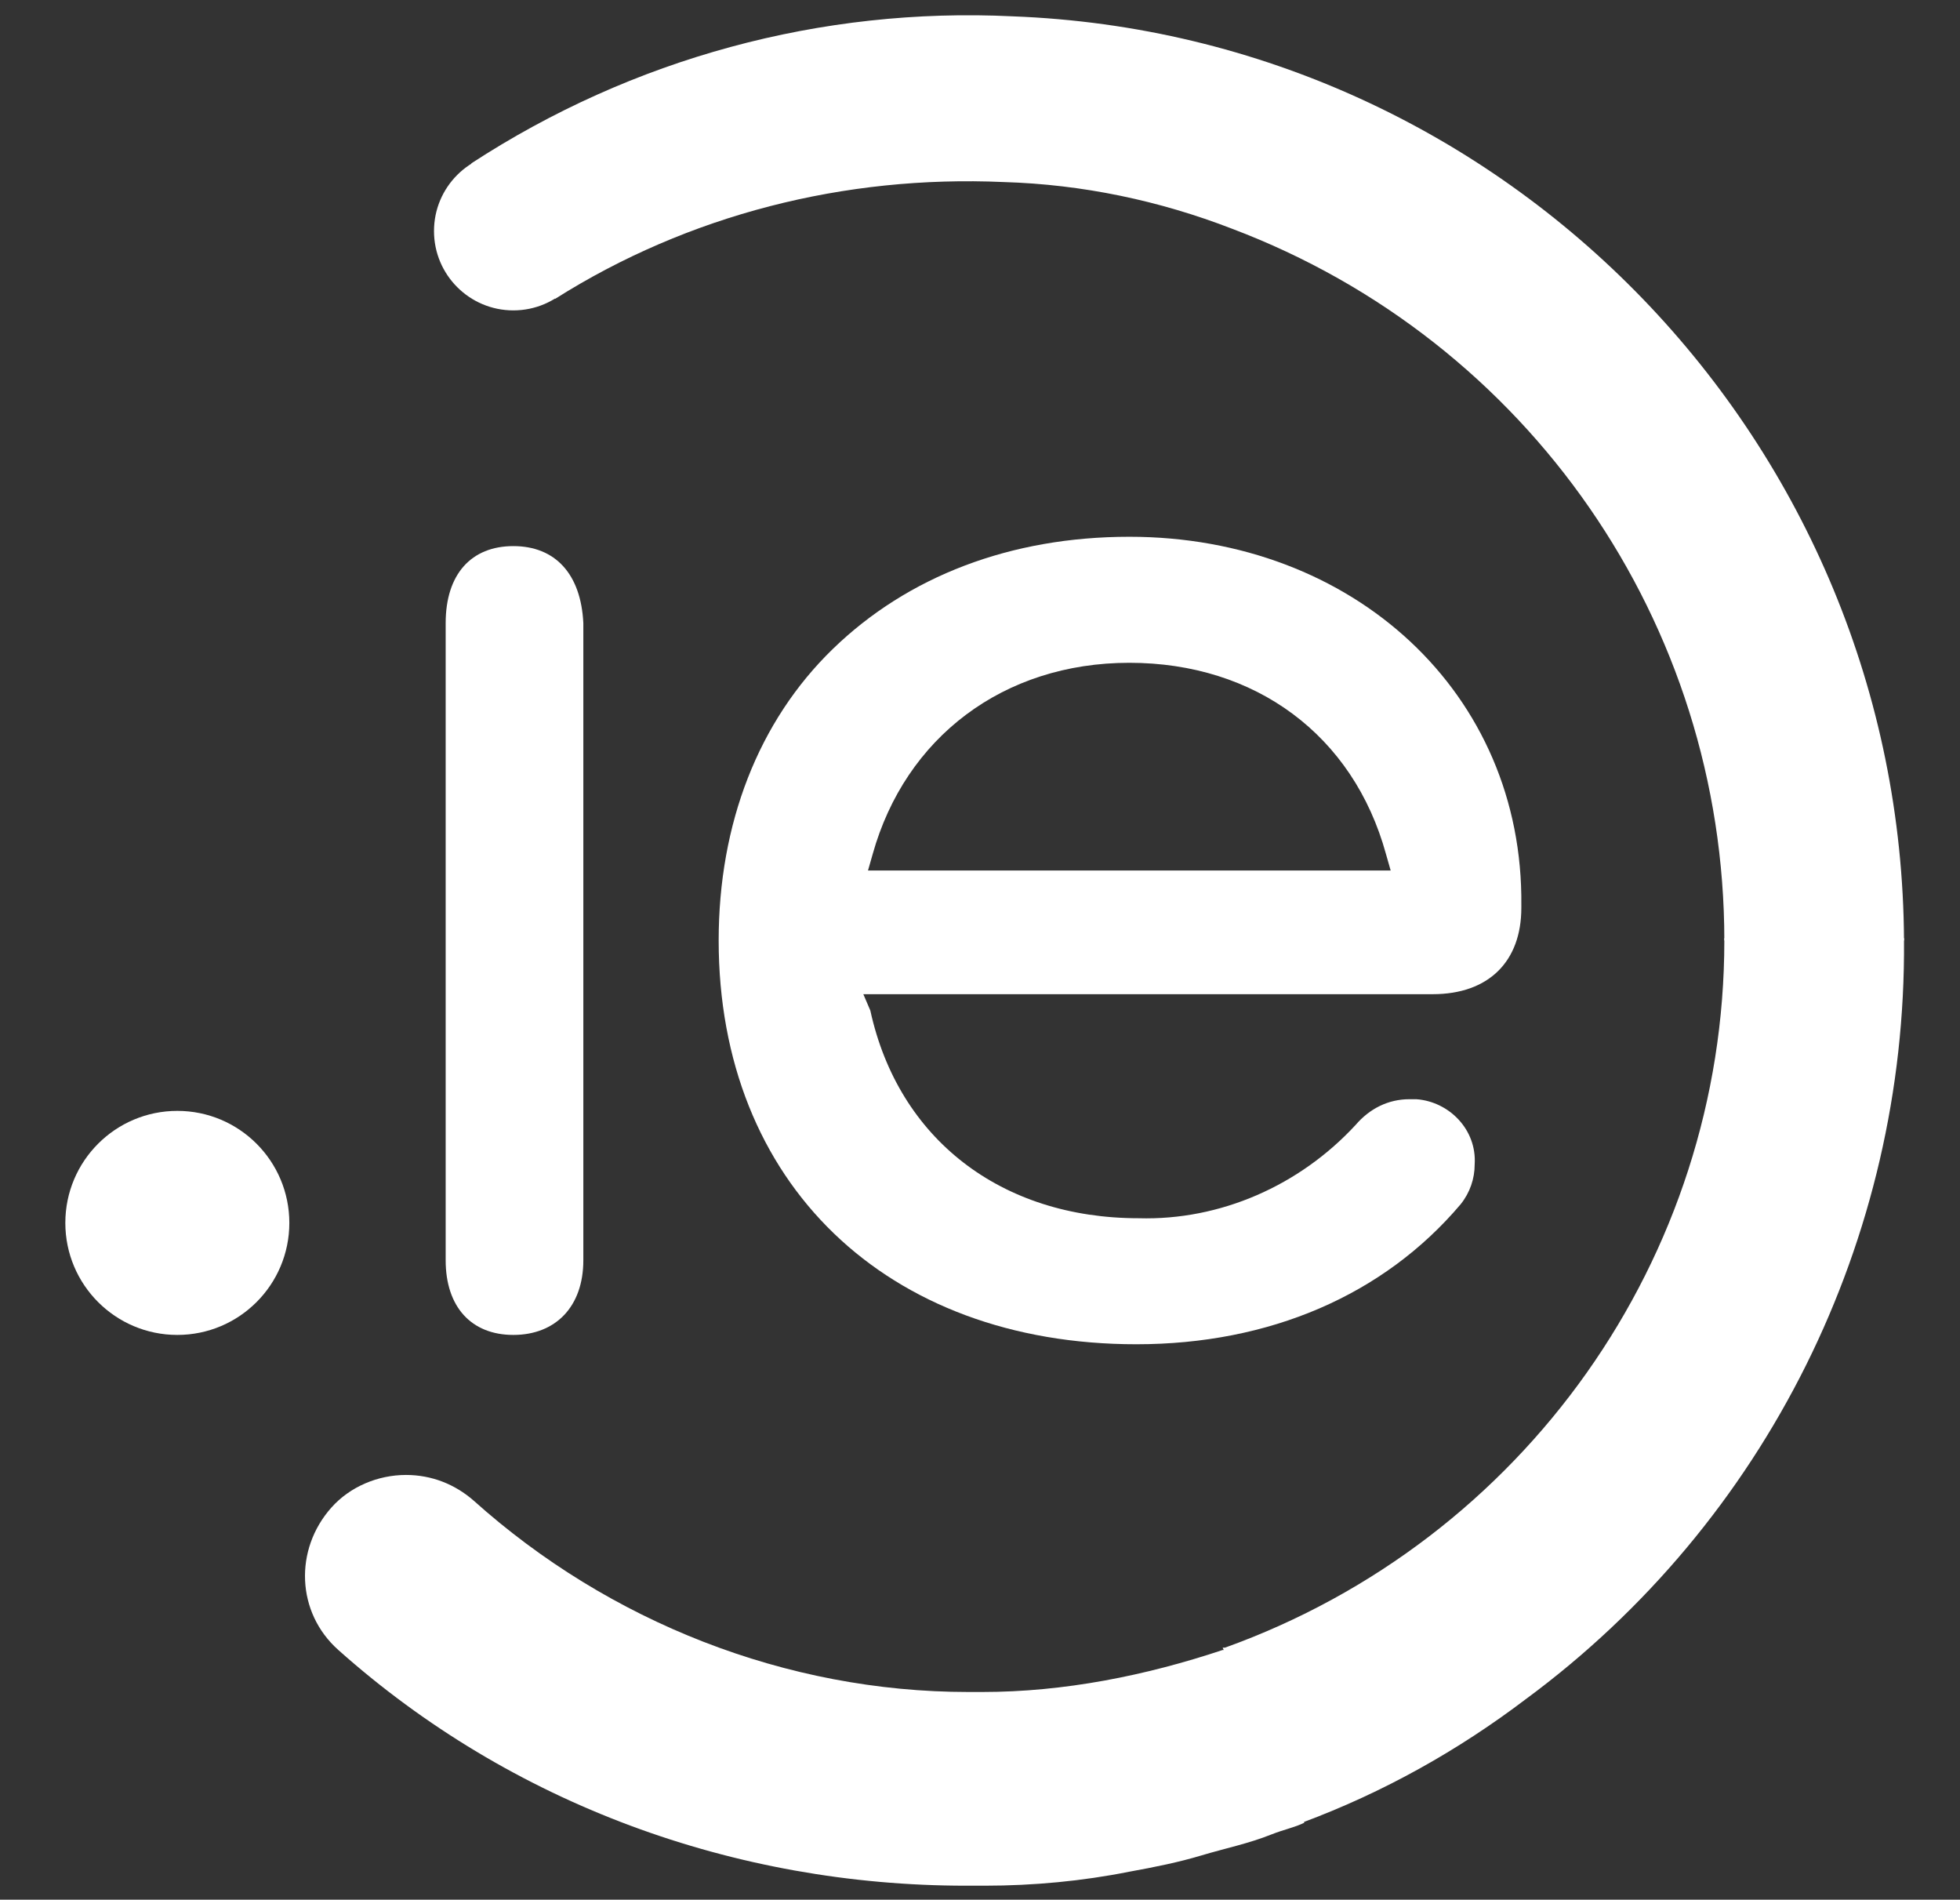
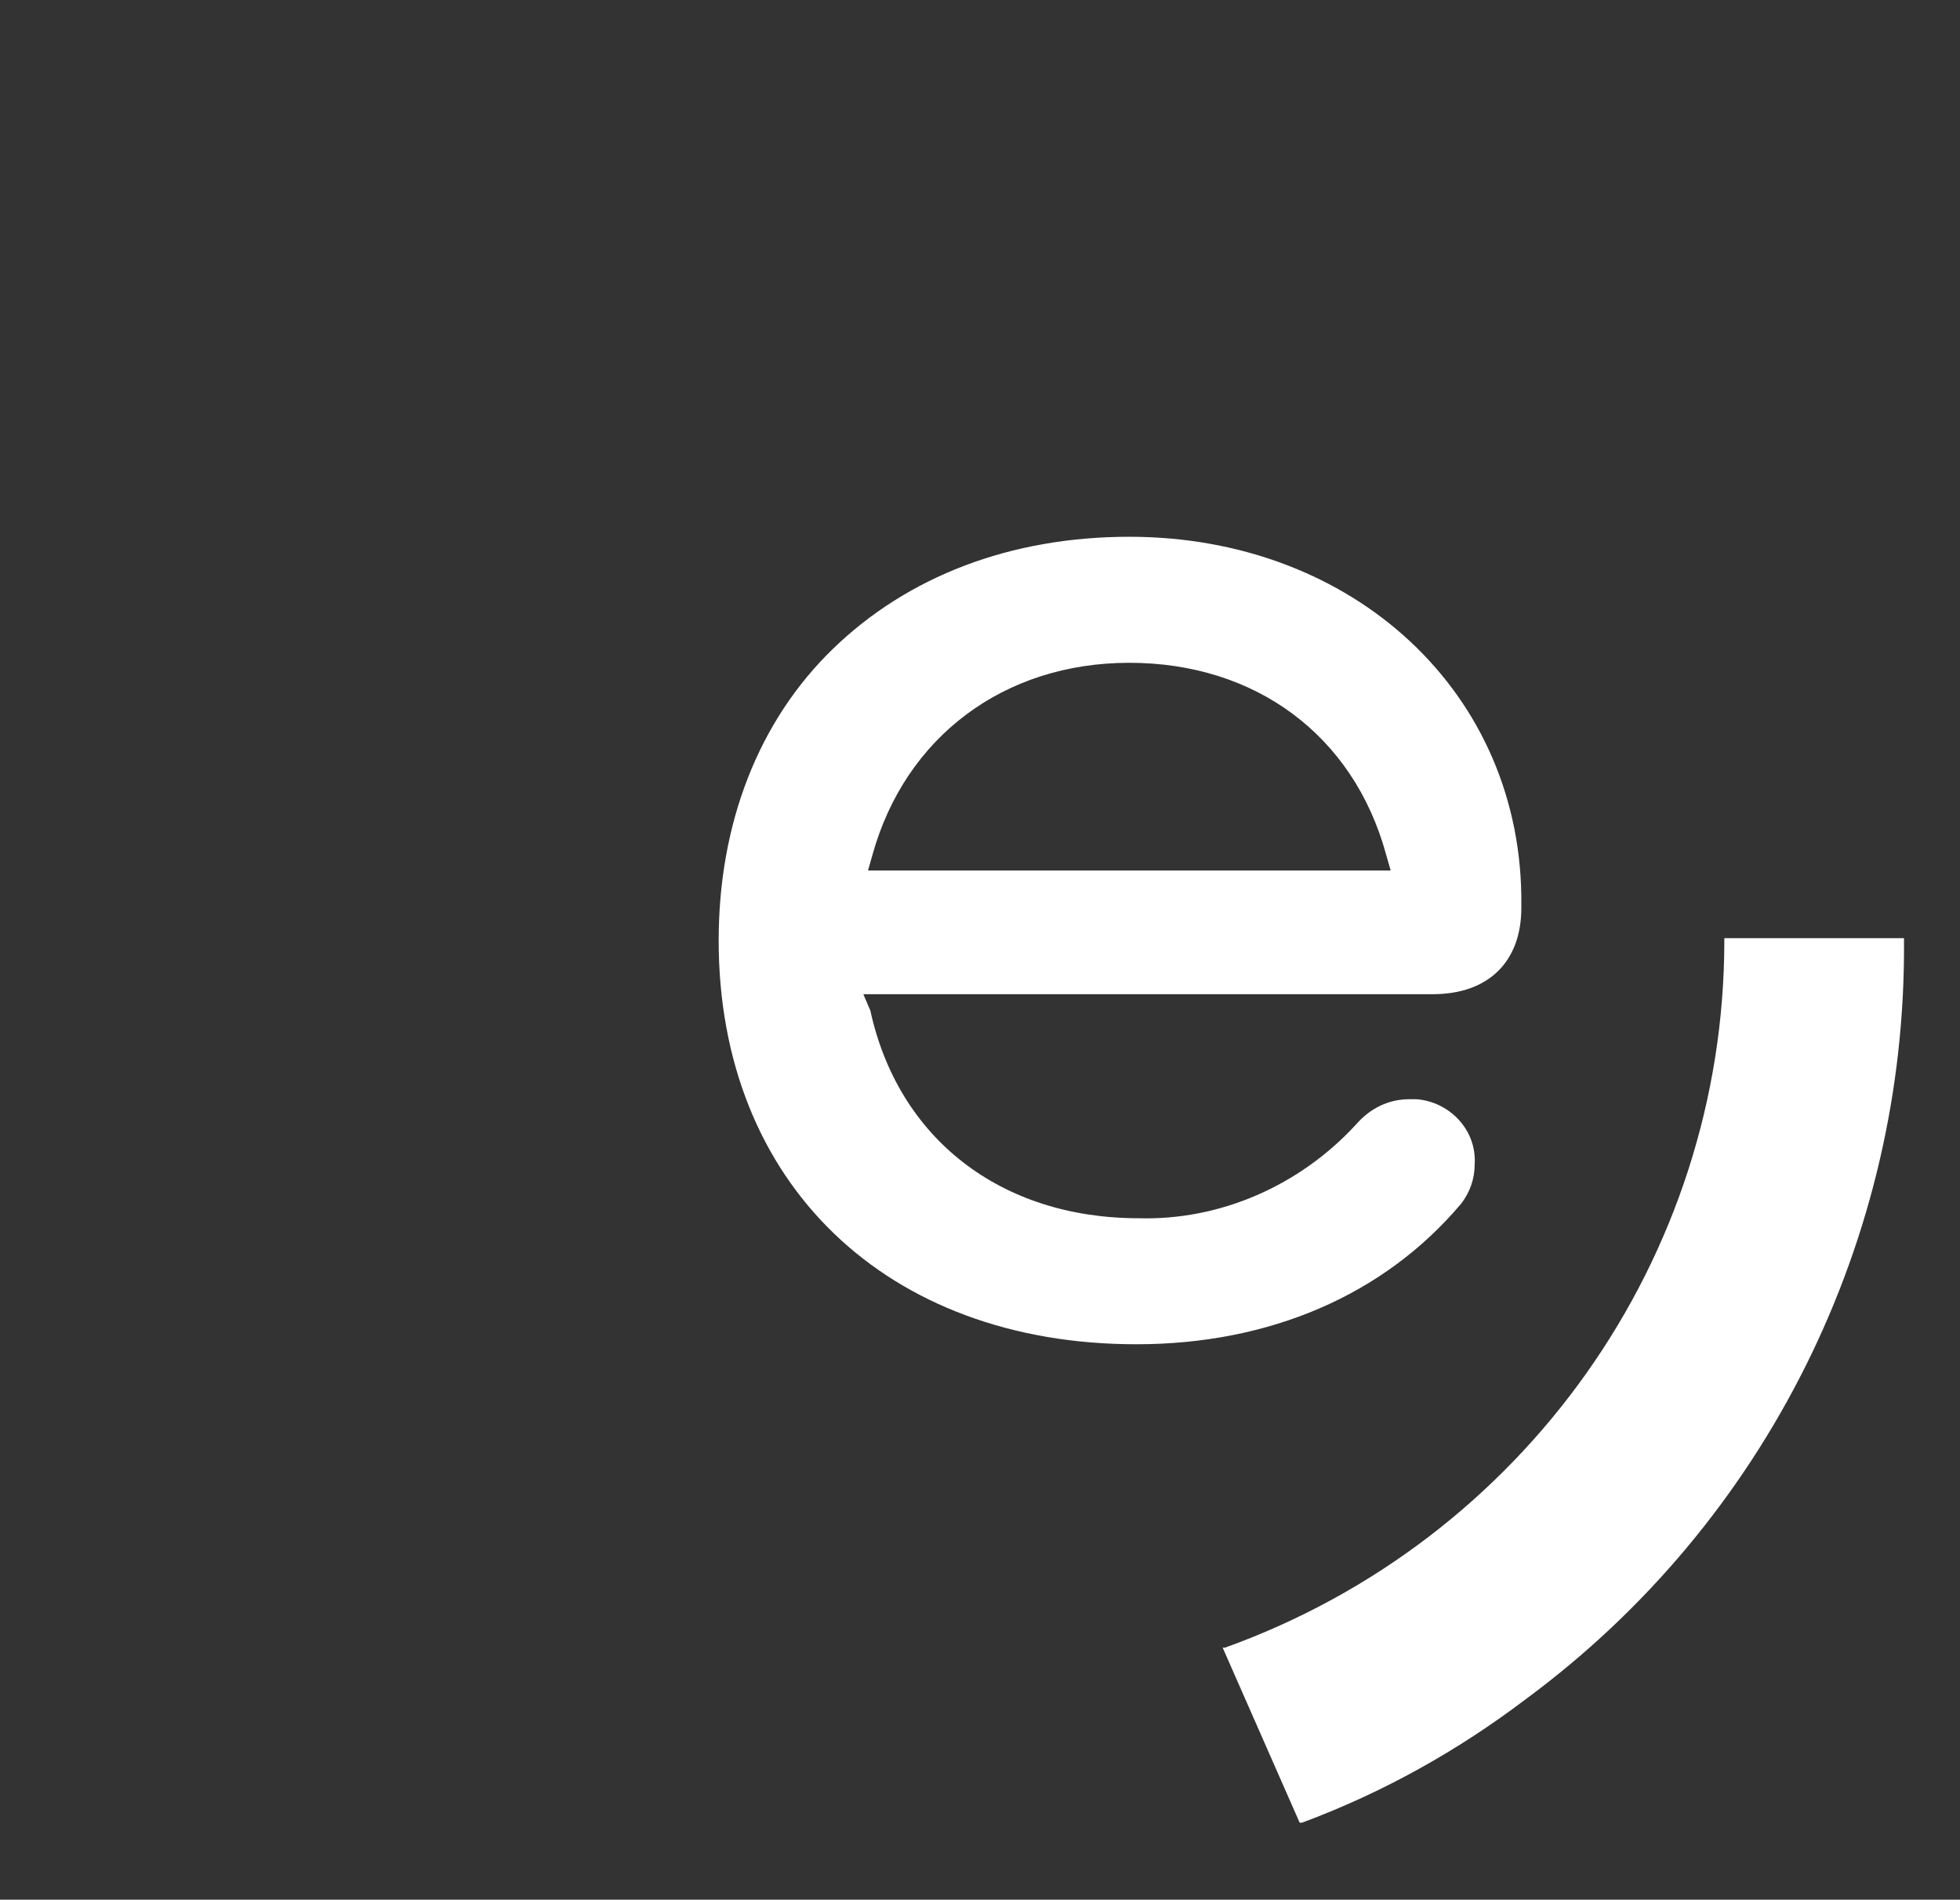
<svg xmlns="http://www.w3.org/2000/svg" version="1.1" id="Layer_1" x="0px" y="0px" viewBox="0 0 84 81.4" style="enable-background:new 0 0 84 81.4;" xml:space="preserve">
  <rect x="0" y="0" width="84" height="81.4" fill="#333333" stroke="none" />
  <style type="text/css">
	.st0{fill:#FFFFFF;}
</style>
  <g id="Group_20">
    <g id="Group_14">
-       <path id="Path_6" class="st0" d="M81.6,40.3h-7.7c0-13.6-8.4-25.7-21.1-30.5c-3.1-1.2-6.4-1.9-9.8-2c-6.8-0.3-13.5,1.4-19.2,5    L20.2,7c6.9-4.5,15-6.7,23.2-6.3C64.6,1.5,81.5,19,81.6,40.3L81.6,40.3z" />
-       <path id="Path_7" class="st0" d="M55.9,78.1c-0.4,0.2-0.9,0.3-1.4,0.5c-1,0.4-2,0.6-3,0.9s-2,0.5-3.1,0.7c-2,0.4-4.1,0.6-6.2,0.6    h-0.8c-9.9,0-19.5-3.5-26.9-10.1c-1.8-1.6-1.9-4.3-0.3-6.1c0.8-0.9,2-1.4,3.2-1.4c1.1,0,2.1,0.4,2.9,1.1    c5.8,5.2,13.4,8.2,21.2,8.2h0.6c3.5,0,7-0.7,10.3-1.8h0.1L55.9,78.1z" />
      <path id="Path_8" class="st0" d="M81.6,40.2v0.1c0.1,12.8-5.9,24.9-16.2,32.5c-2.9,2.2-6.1,4-9.6,5.3h-0.1l-3.3-7.5h0.1    C65.3,66,73.9,53.9,73.9,40.3v-0.1H81.6z" />
    </g>
    <g id="Group_19">
      <g id="Group_18">
        <g id="Group_16">
-           <circle id="Ellipse_1" class="st0" cx="7.6" cy="52.4" r="4.8" />
-         </g>
-         <path id="Path_27" class="st0" d="M22,23.4c-1.8,0-2.9,1.2-2.9,3.3V54c0,2,1.1,3.2,2.9,3.2s3-1.2,3-3.2V26.7     C24.9,24.6,23.8,23.4,22,23.4z" />
+           </g>
        <path id="Path_28" class="st0" d="M48.4,23c-5.1,0-9.5,1.7-12.7,4.8c-3.2,3.1-4.9,7.5-4.9,12.5c0,10.4,7.2,17.3,17.9,17.3     c5.7,0,10.6-2.1,13.9-6c0.4-0.5,0.6-1.1,0.6-1.7c0.1-1.5-1.1-2.7-2.5-2.8h-0.3c-0.9,0-1.7,0.4-2.3,1.1c-2.4,2.6-5.8,4.1-9.3,4     c-5.9,0-10.3-3.4-11.5-8.9L37,42.6h24.4c2.4,0,3.8-1.4,3.8-3.7v-0.1C65.3,29.7,58,23,48.4,23z M37.4,36.6c1.4-5,5.6-8.2,11-8.2     s9.6,3.1,11,8.2l0.2,0.7H37.2L37.4,36.6z" />
        <g id="Group_17">
-           <circle id="Ellipse_2" class="st0" cx="22" cy="9.9" r="3.4" />
-         </g>
+           </g>
      </g>
    </g>
  </g>
</svg>